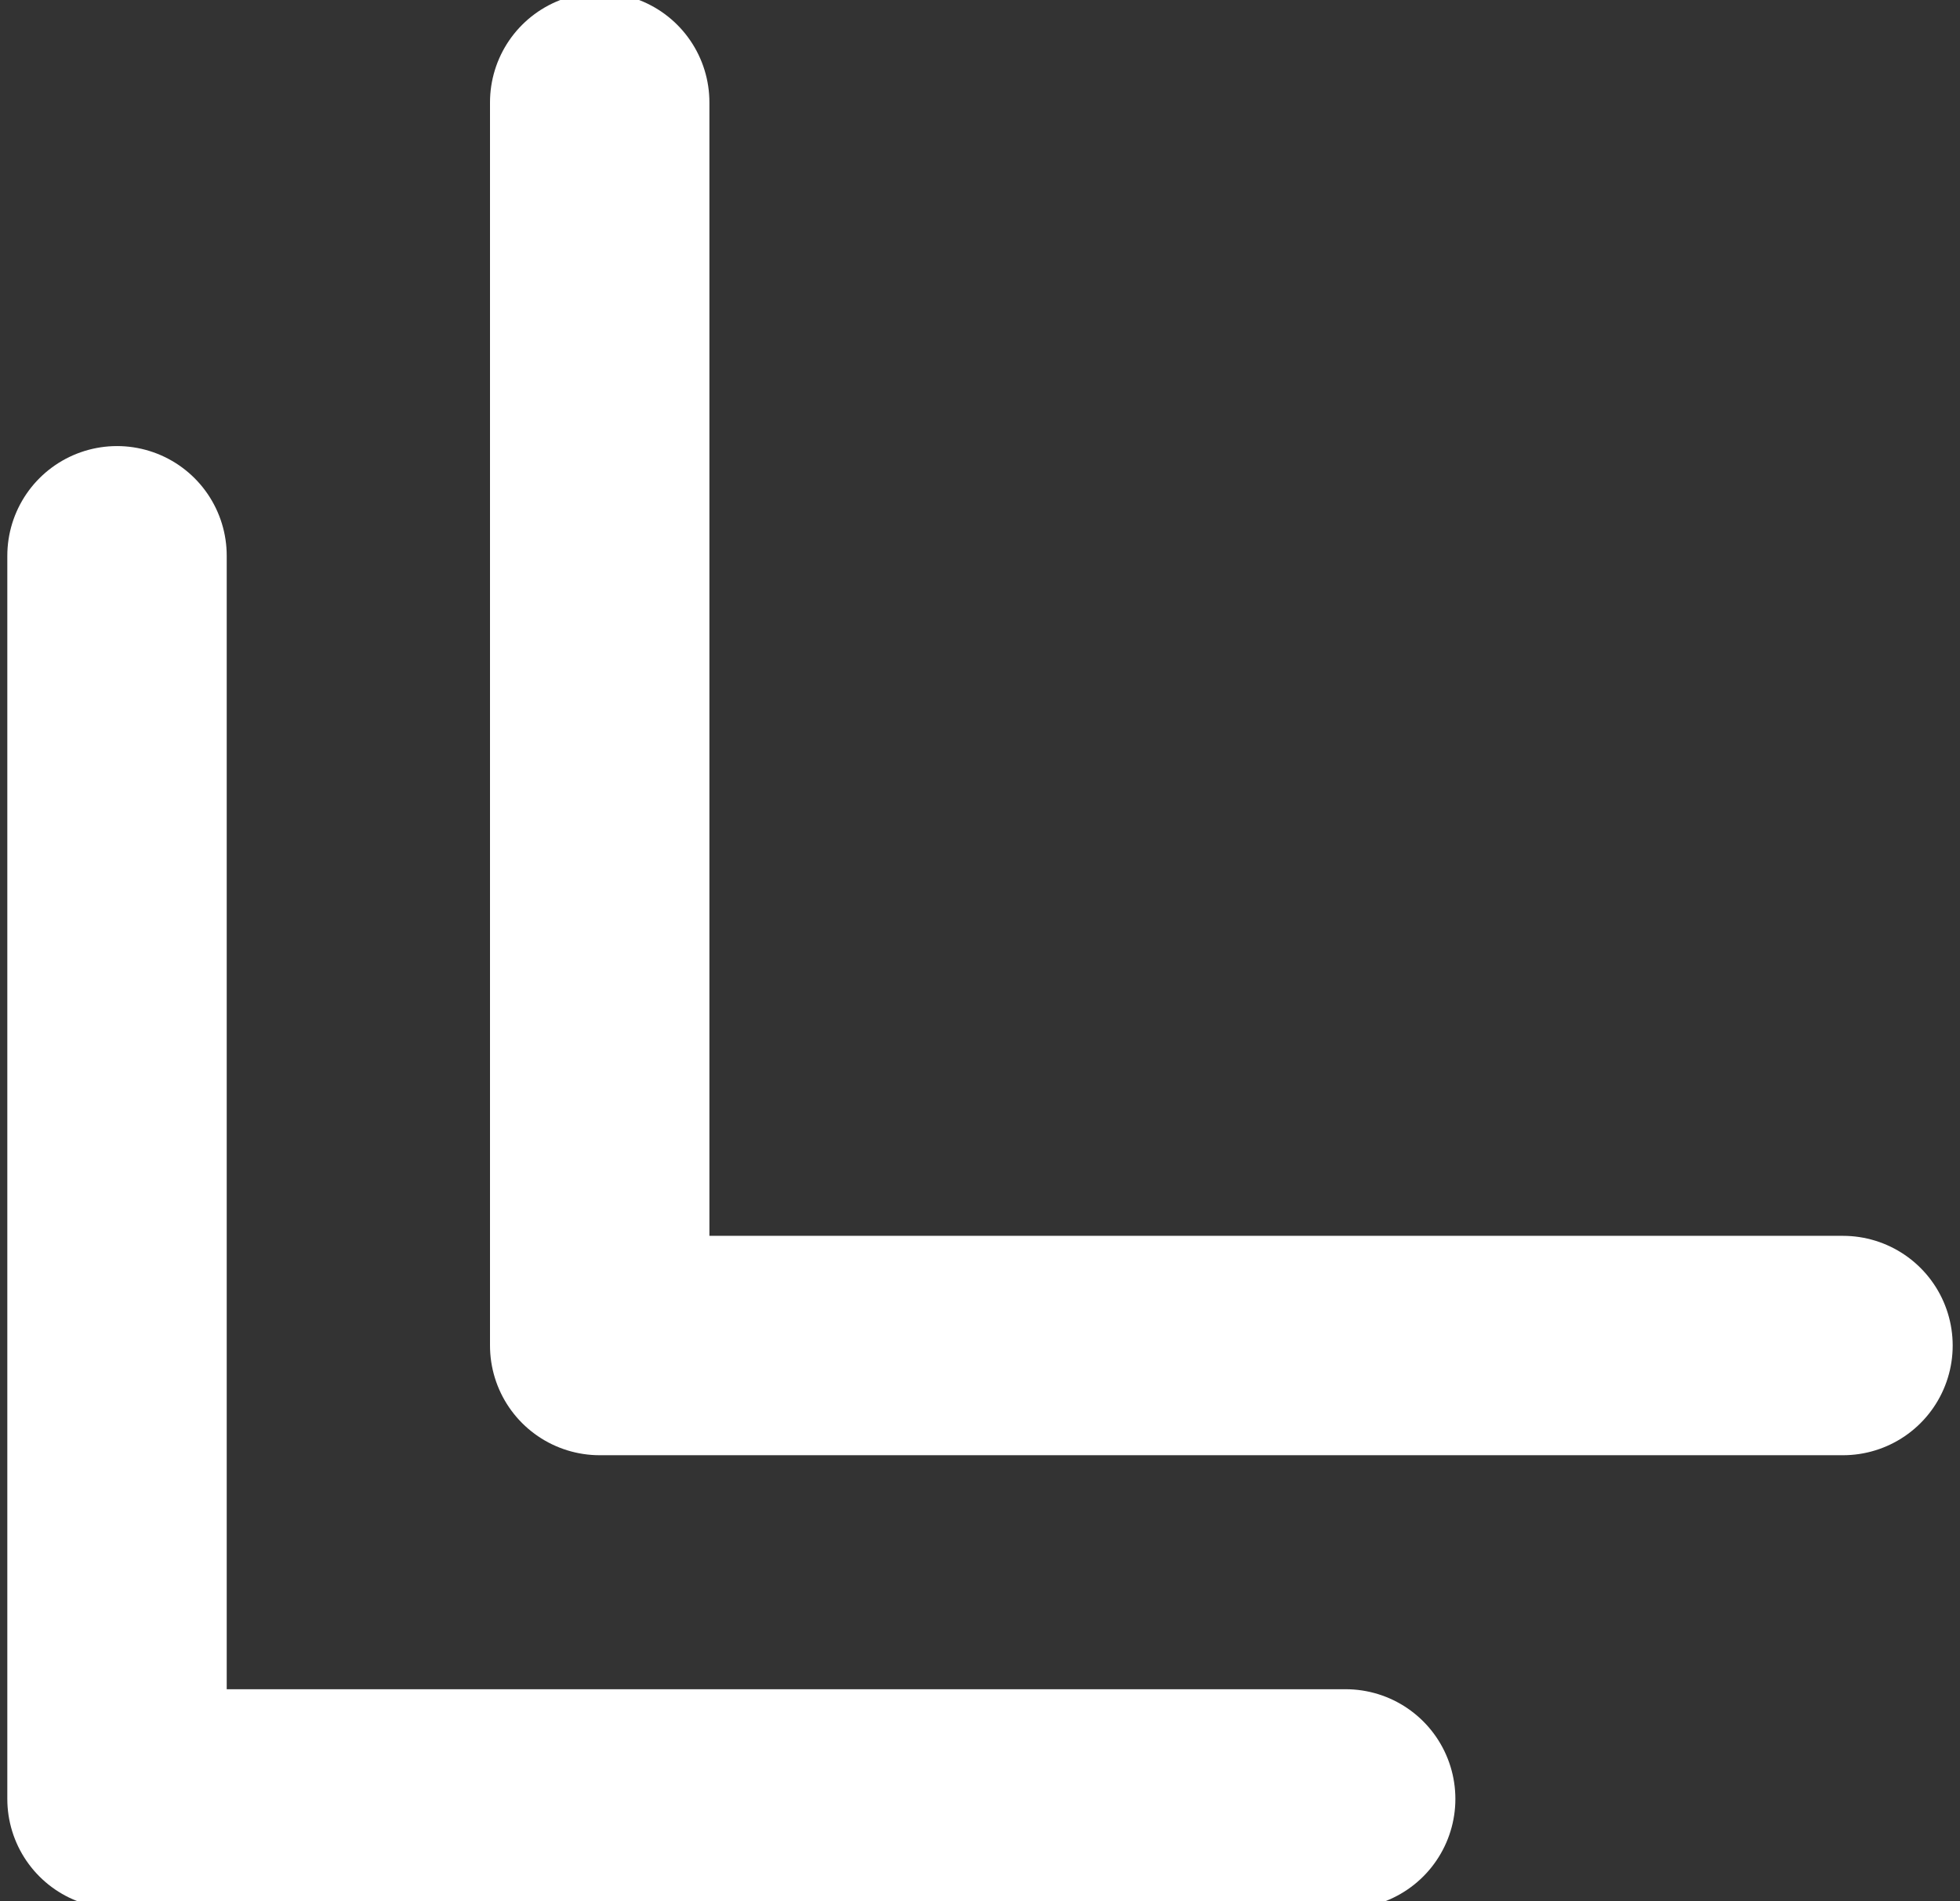
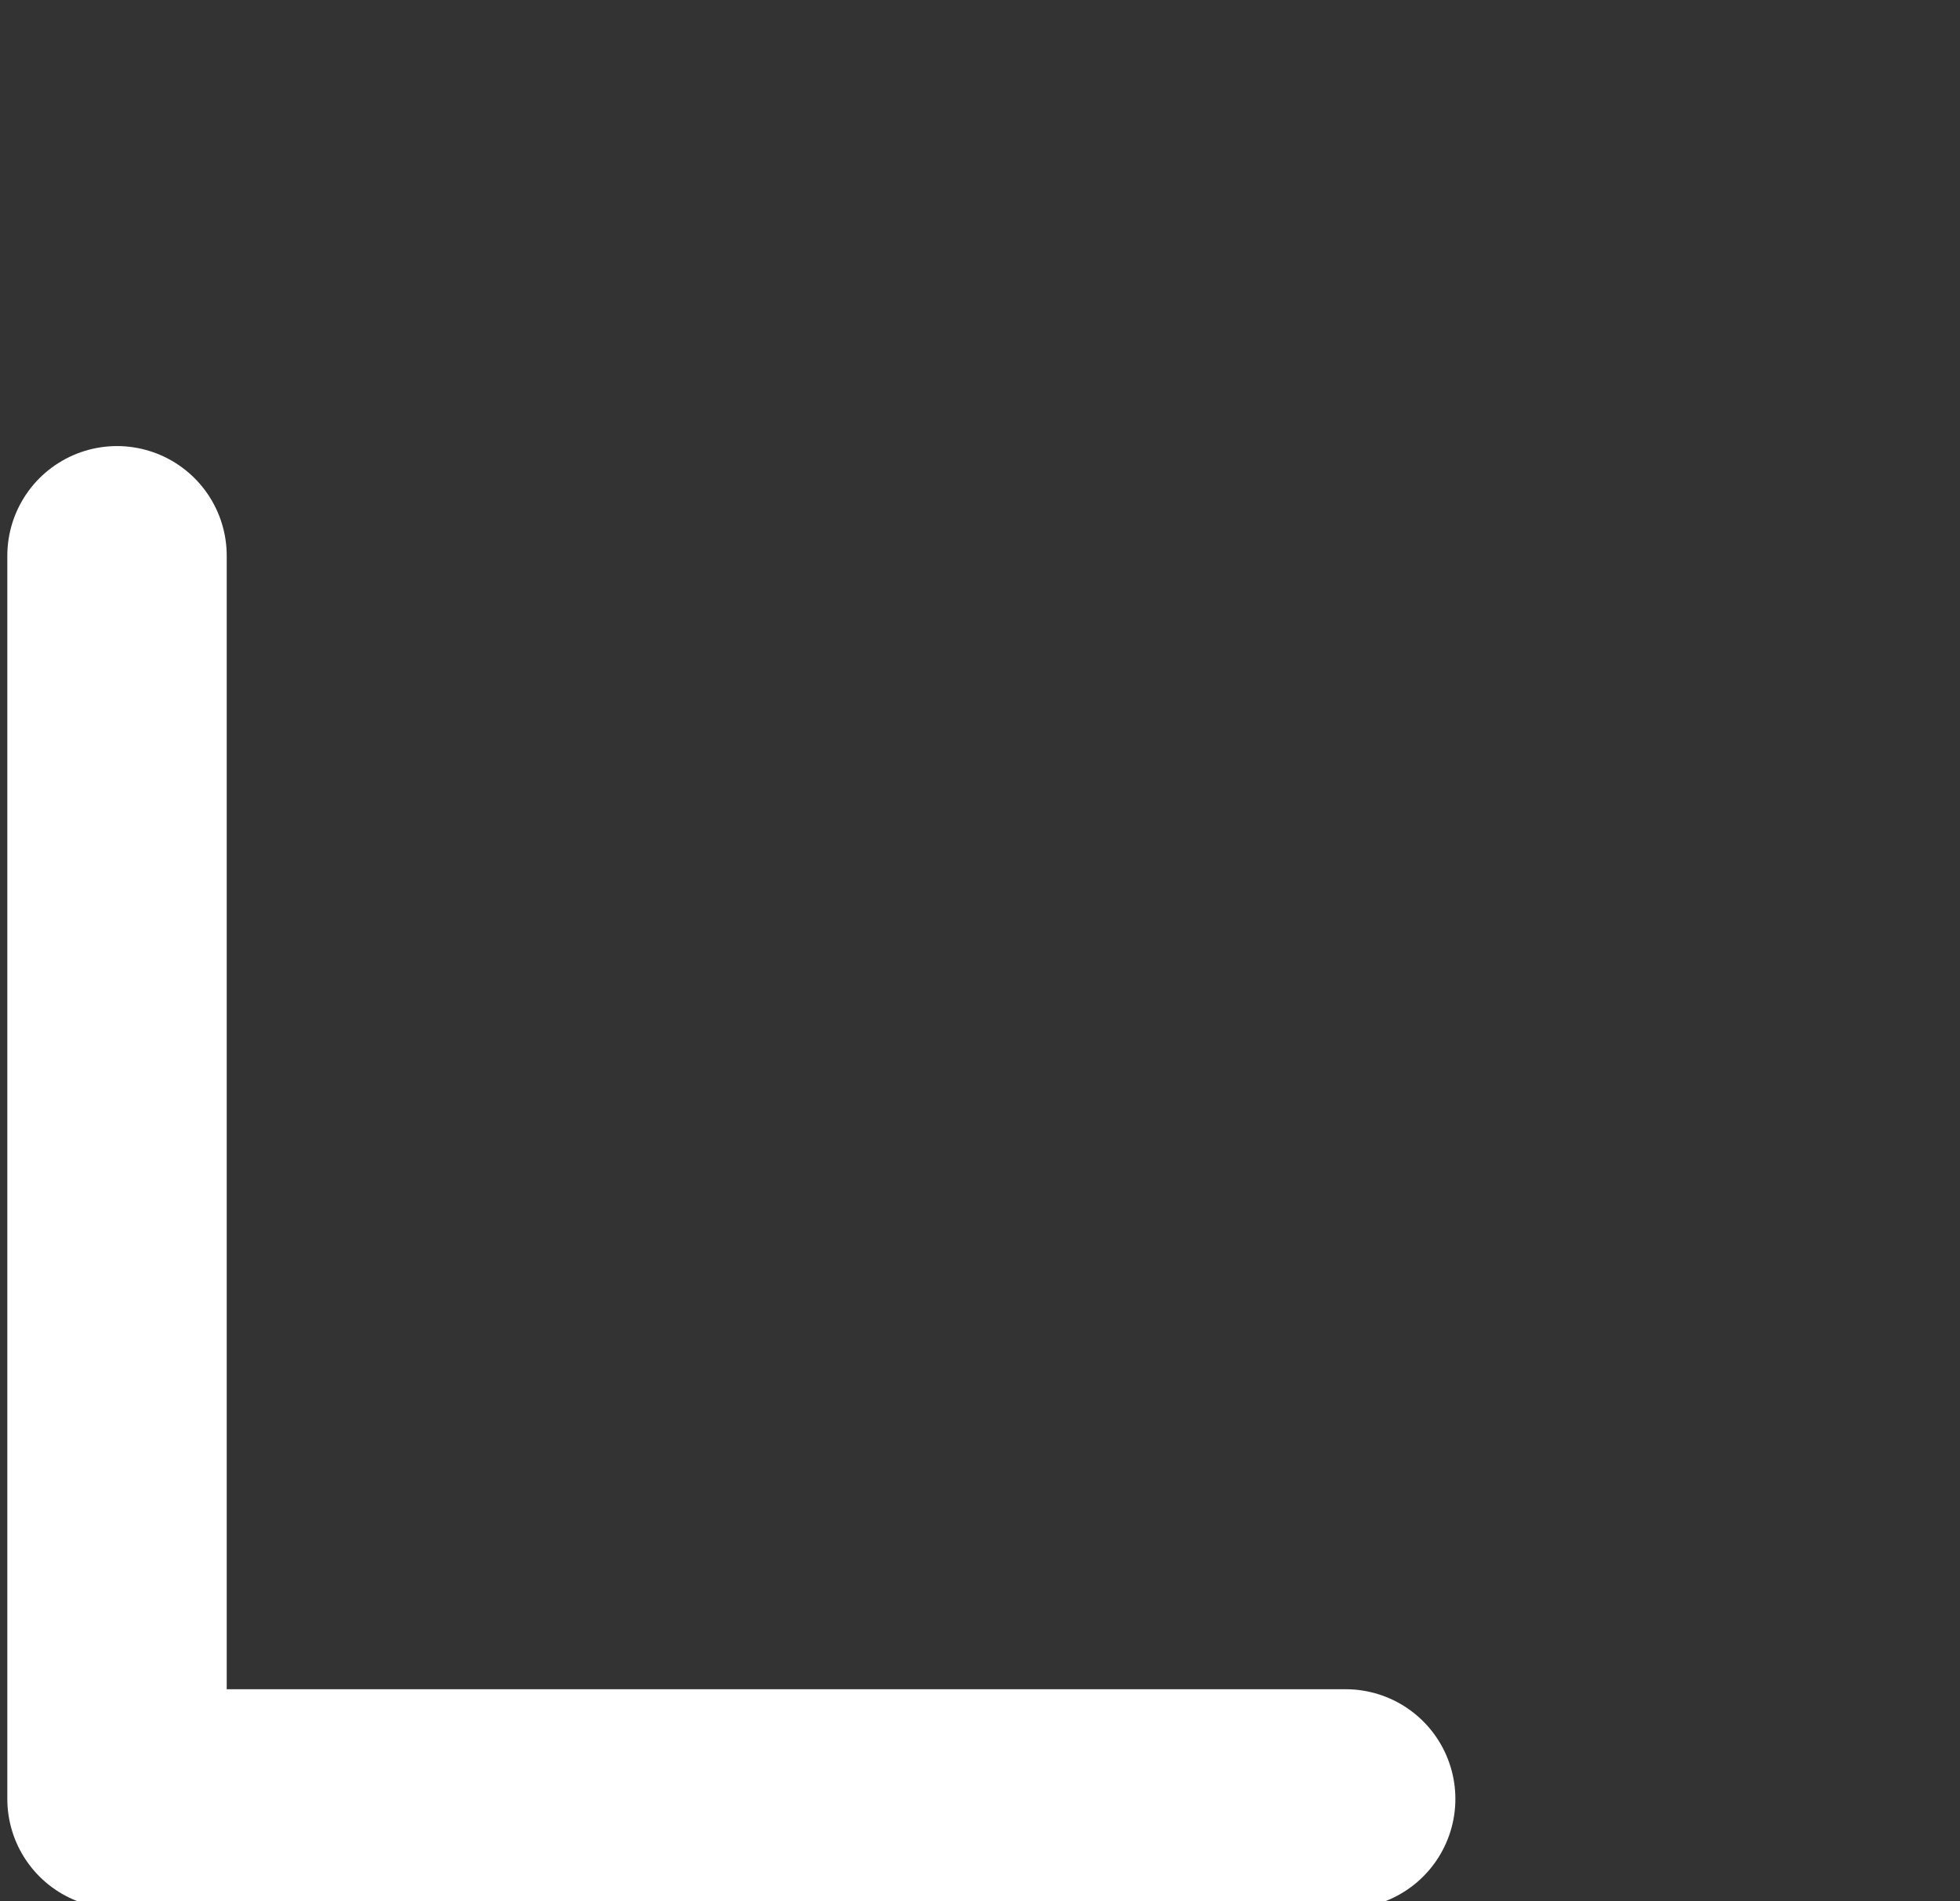
<svg xmlns="http://www.w3.org/2000/svg" version="1.1" viewBox="0 0 13.4 13">
  <rect x="0" y="0" width="13.4" height="13" fill="#333333" stroke="none" />
  <defs>
    <style>
      .cls-1 {
        fill: none;
        stroke: #fff;
        stroke-linecap: round;
        stroke-linejoin: round;
        stroke-width: 1.5px;
      }
    </style>
  </defs>
  <g>
    <g id="Layer_2">
      <g id="Layer_1-2">
-         <polyline class="cls-1" points="4.1 .7 4.1 9.2 12.6 9.2" />
        <polyline class="cls-1" points=".8 3.8 .8 12.3 9.2 12.3" />
      </g>
    </g>
  </g>
</svg>